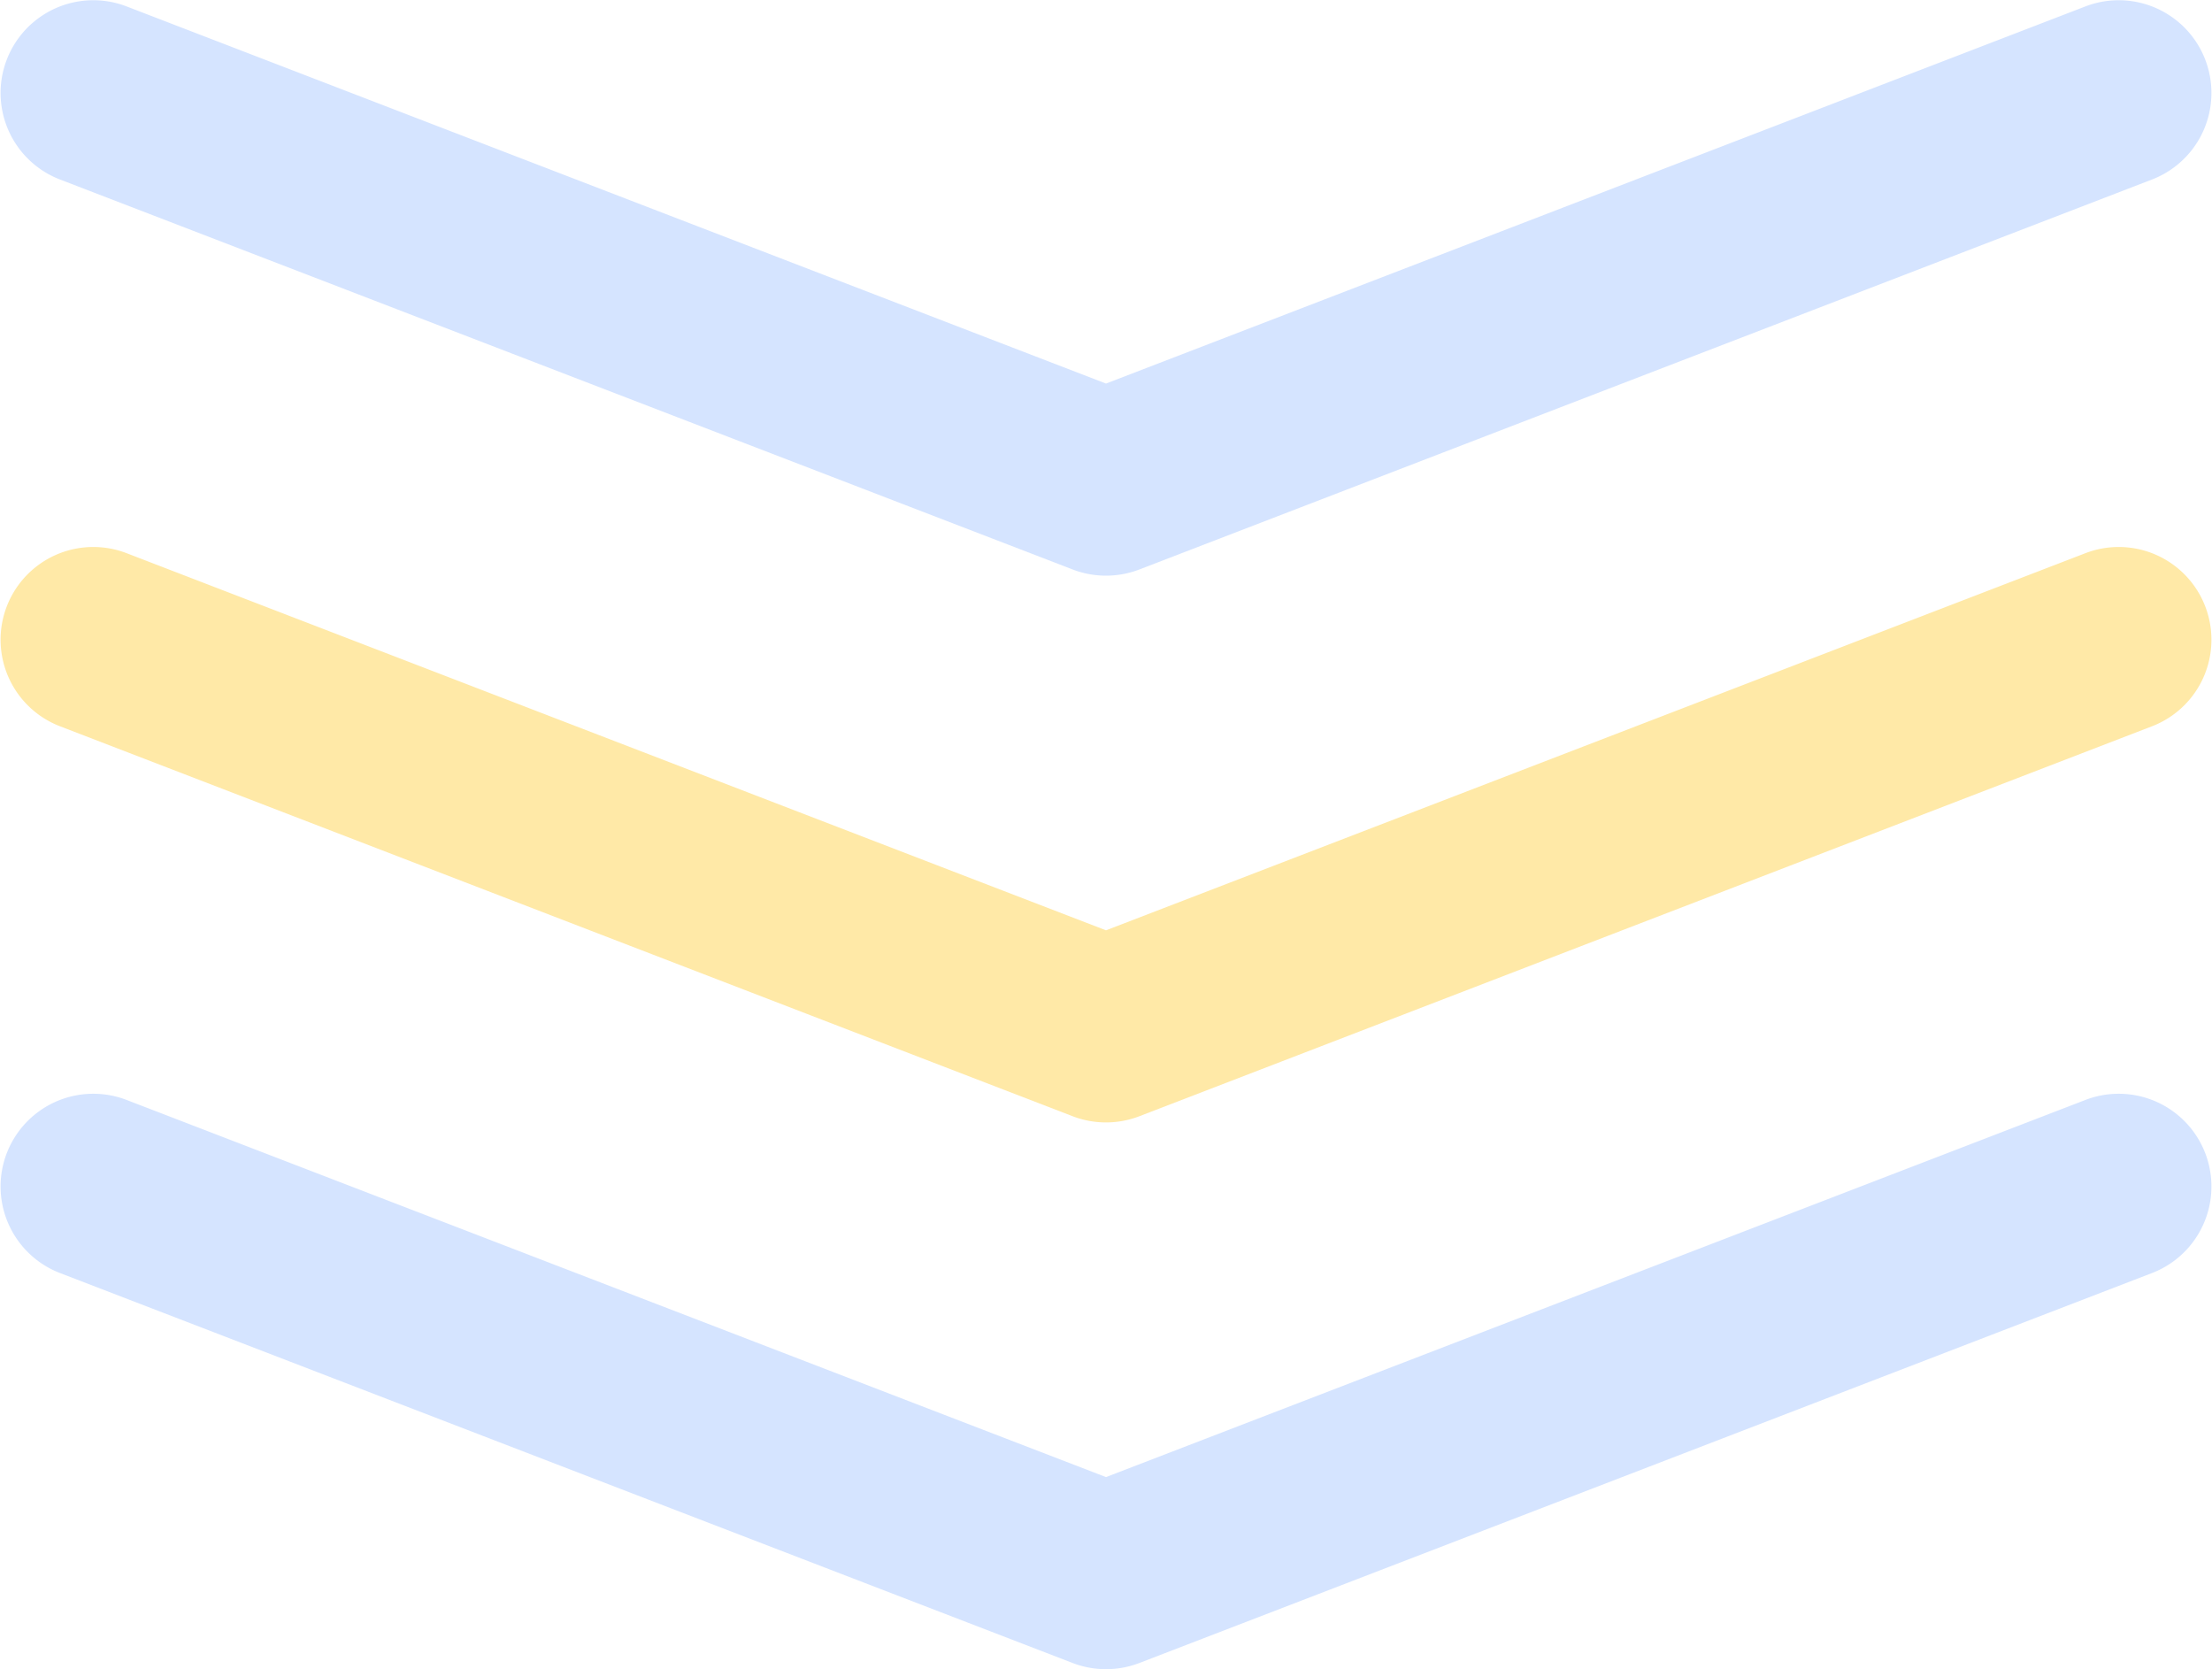
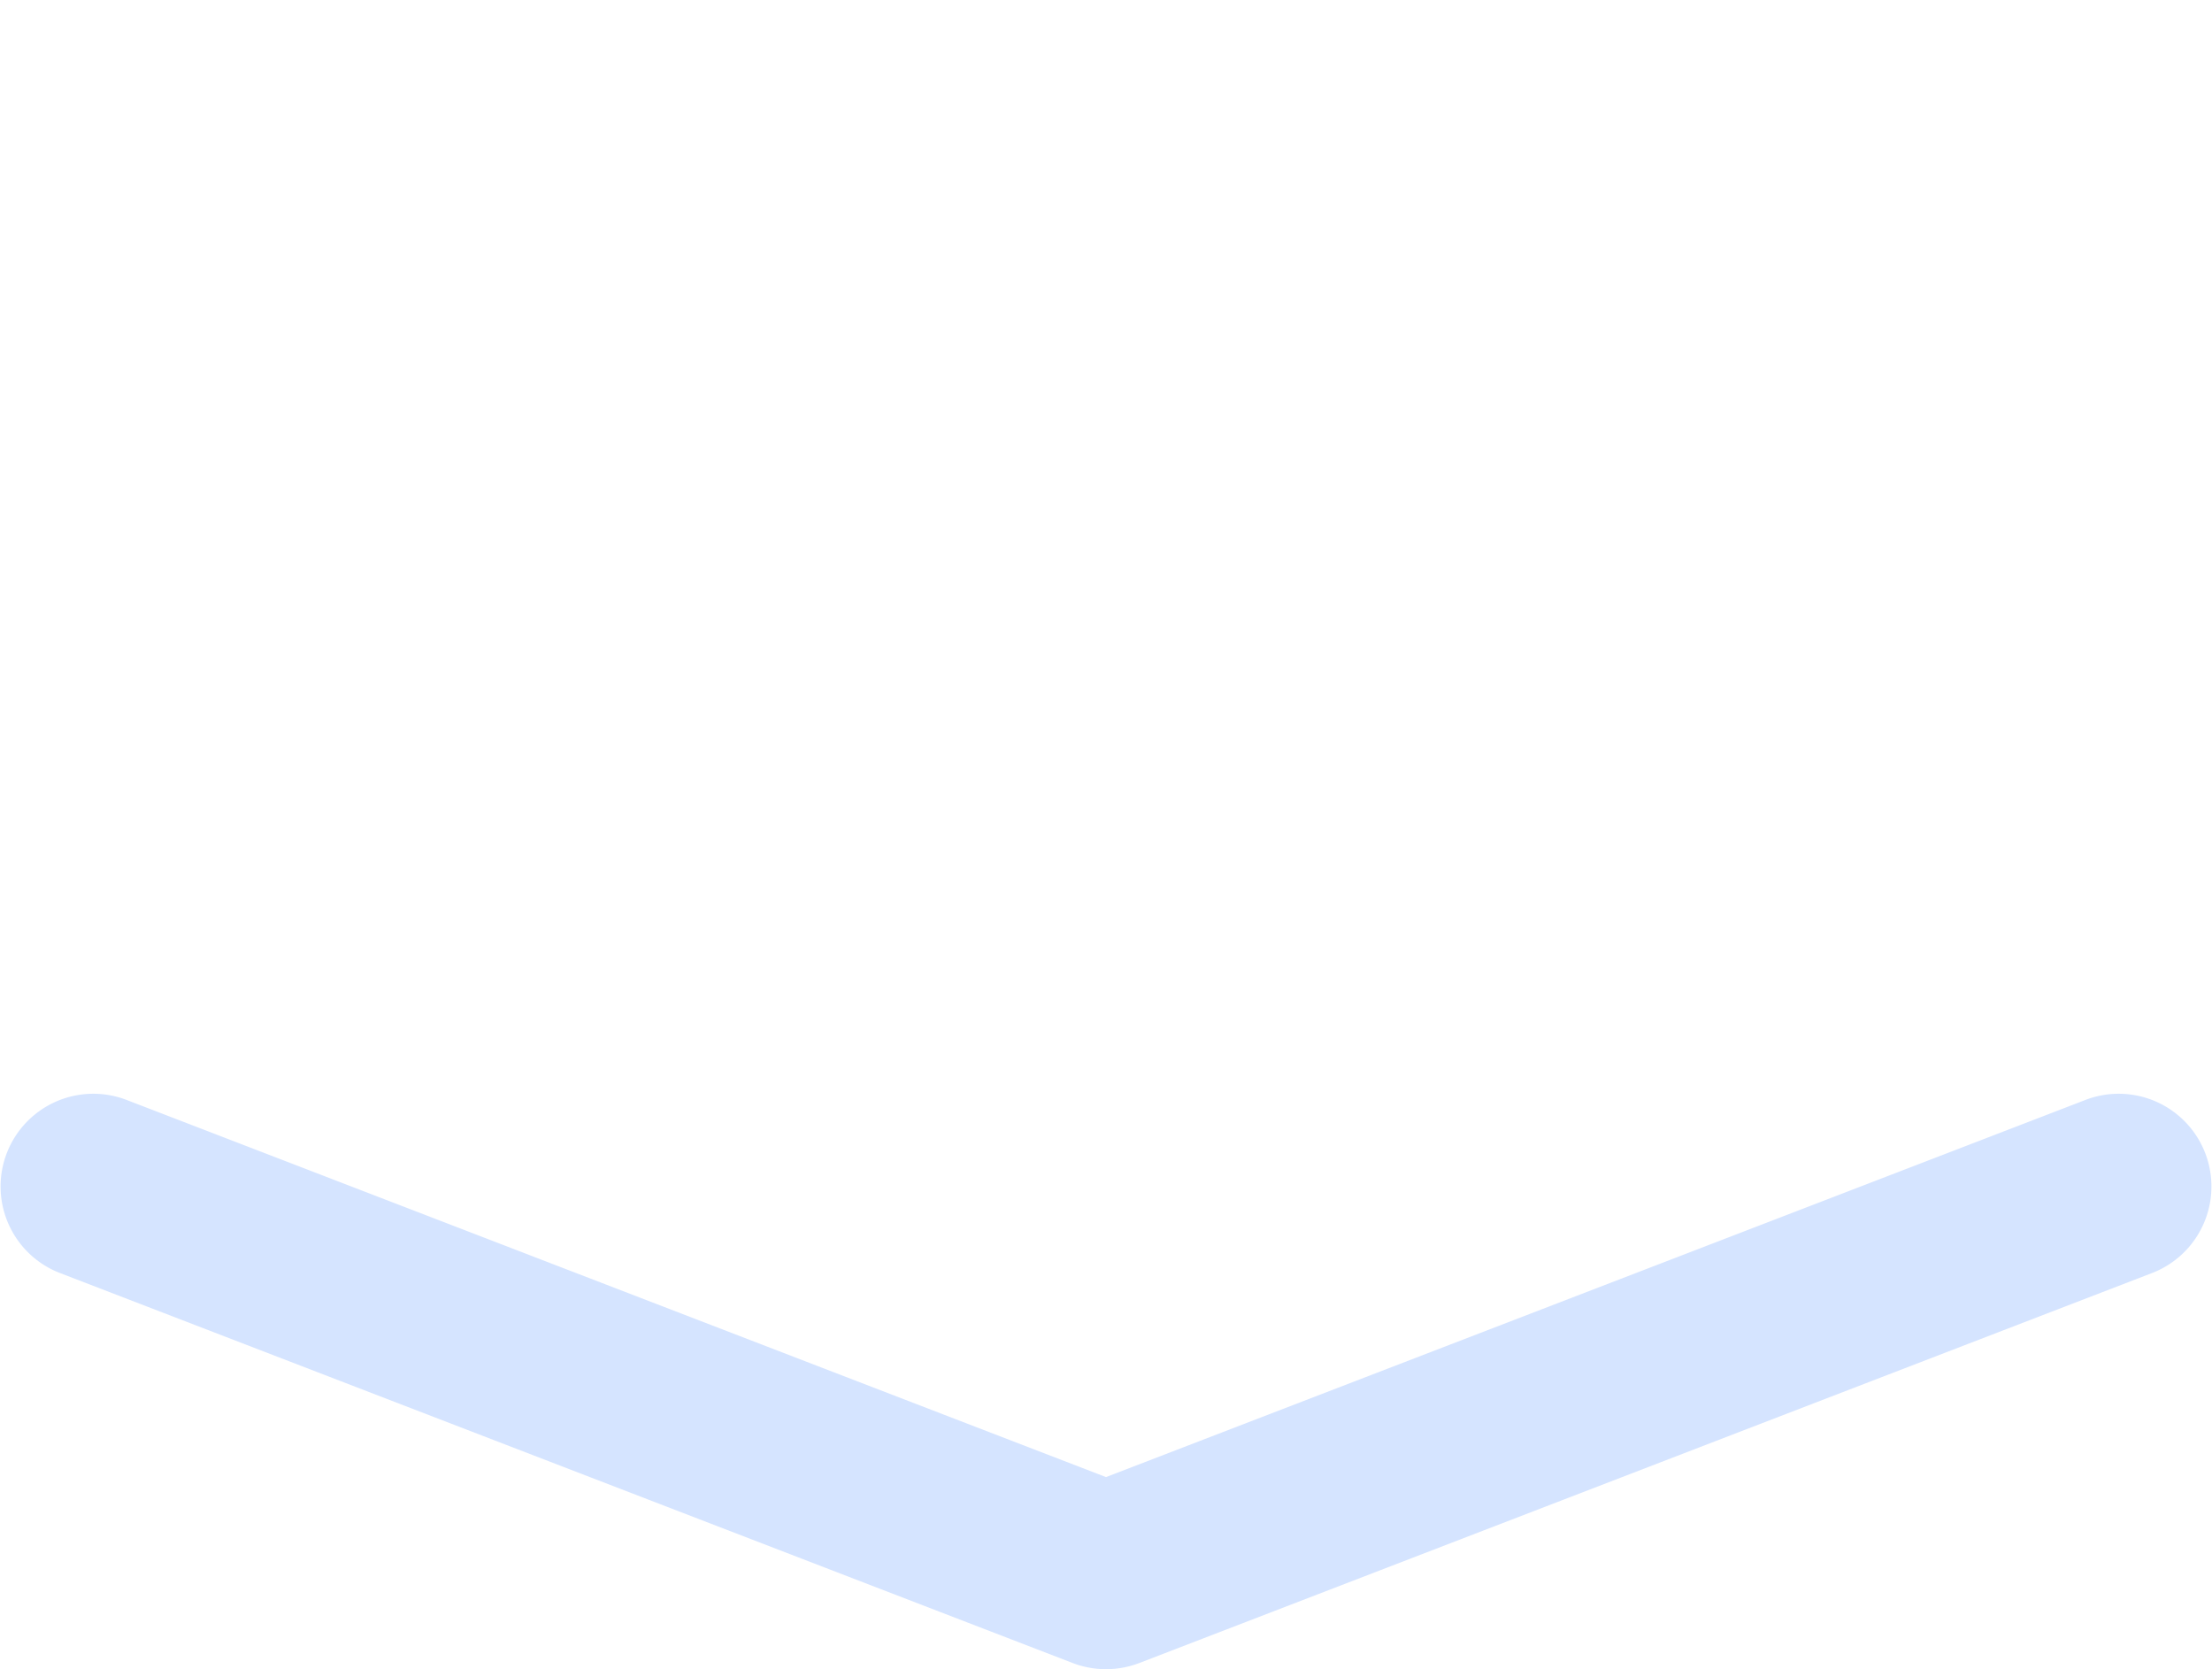
<svg xmlns="http://www.w3.org/2000/svg" width="119.288" height="90.001" viewBox="0 0 119.288 90.001">
  <g transform="translate(-294.022 -1489.999)">
-     <path d="M58.6,31.194a5,5,0,0,1-1.8-.334L2.161,9.822A5,5,0,0,1,5.754.49L58.6,20.836,111.447.49a5,5,0,0,1,3.593,9.332L60.4,30.86A5,5,0,0,1,58.6,31.194Z" transform="translate(295.066 1489.844)" fill="#d5e4ff" />
-     <path d="M58.6,31.194a5,5,0,0,1-1.8-.334L2.161,9.822A5,5,0,0,1,5.754.49L58.6,20.836,111.447.49a5,5,0,0,1,3.593,9.332L60.4,30.86A5,5,0,0,1,58.6,31.194Z" transform="translate(295.066 1519.325)" fill="#ffe9a7" />
    <path d="M58.6,31.194a5,5,0,0,1-1.8-.334L2.161,9.822A5,5,0,0,1,5.754.49L58.6,20.836,111.447.49a5,5,0,0,1,3.593,9.332L60.4,30.86A5,5,0,0,1,58.6,31.194Z" transform="translate(295.066 1548.806)" fill="#d5e4ff" />
  </g>
</svg>